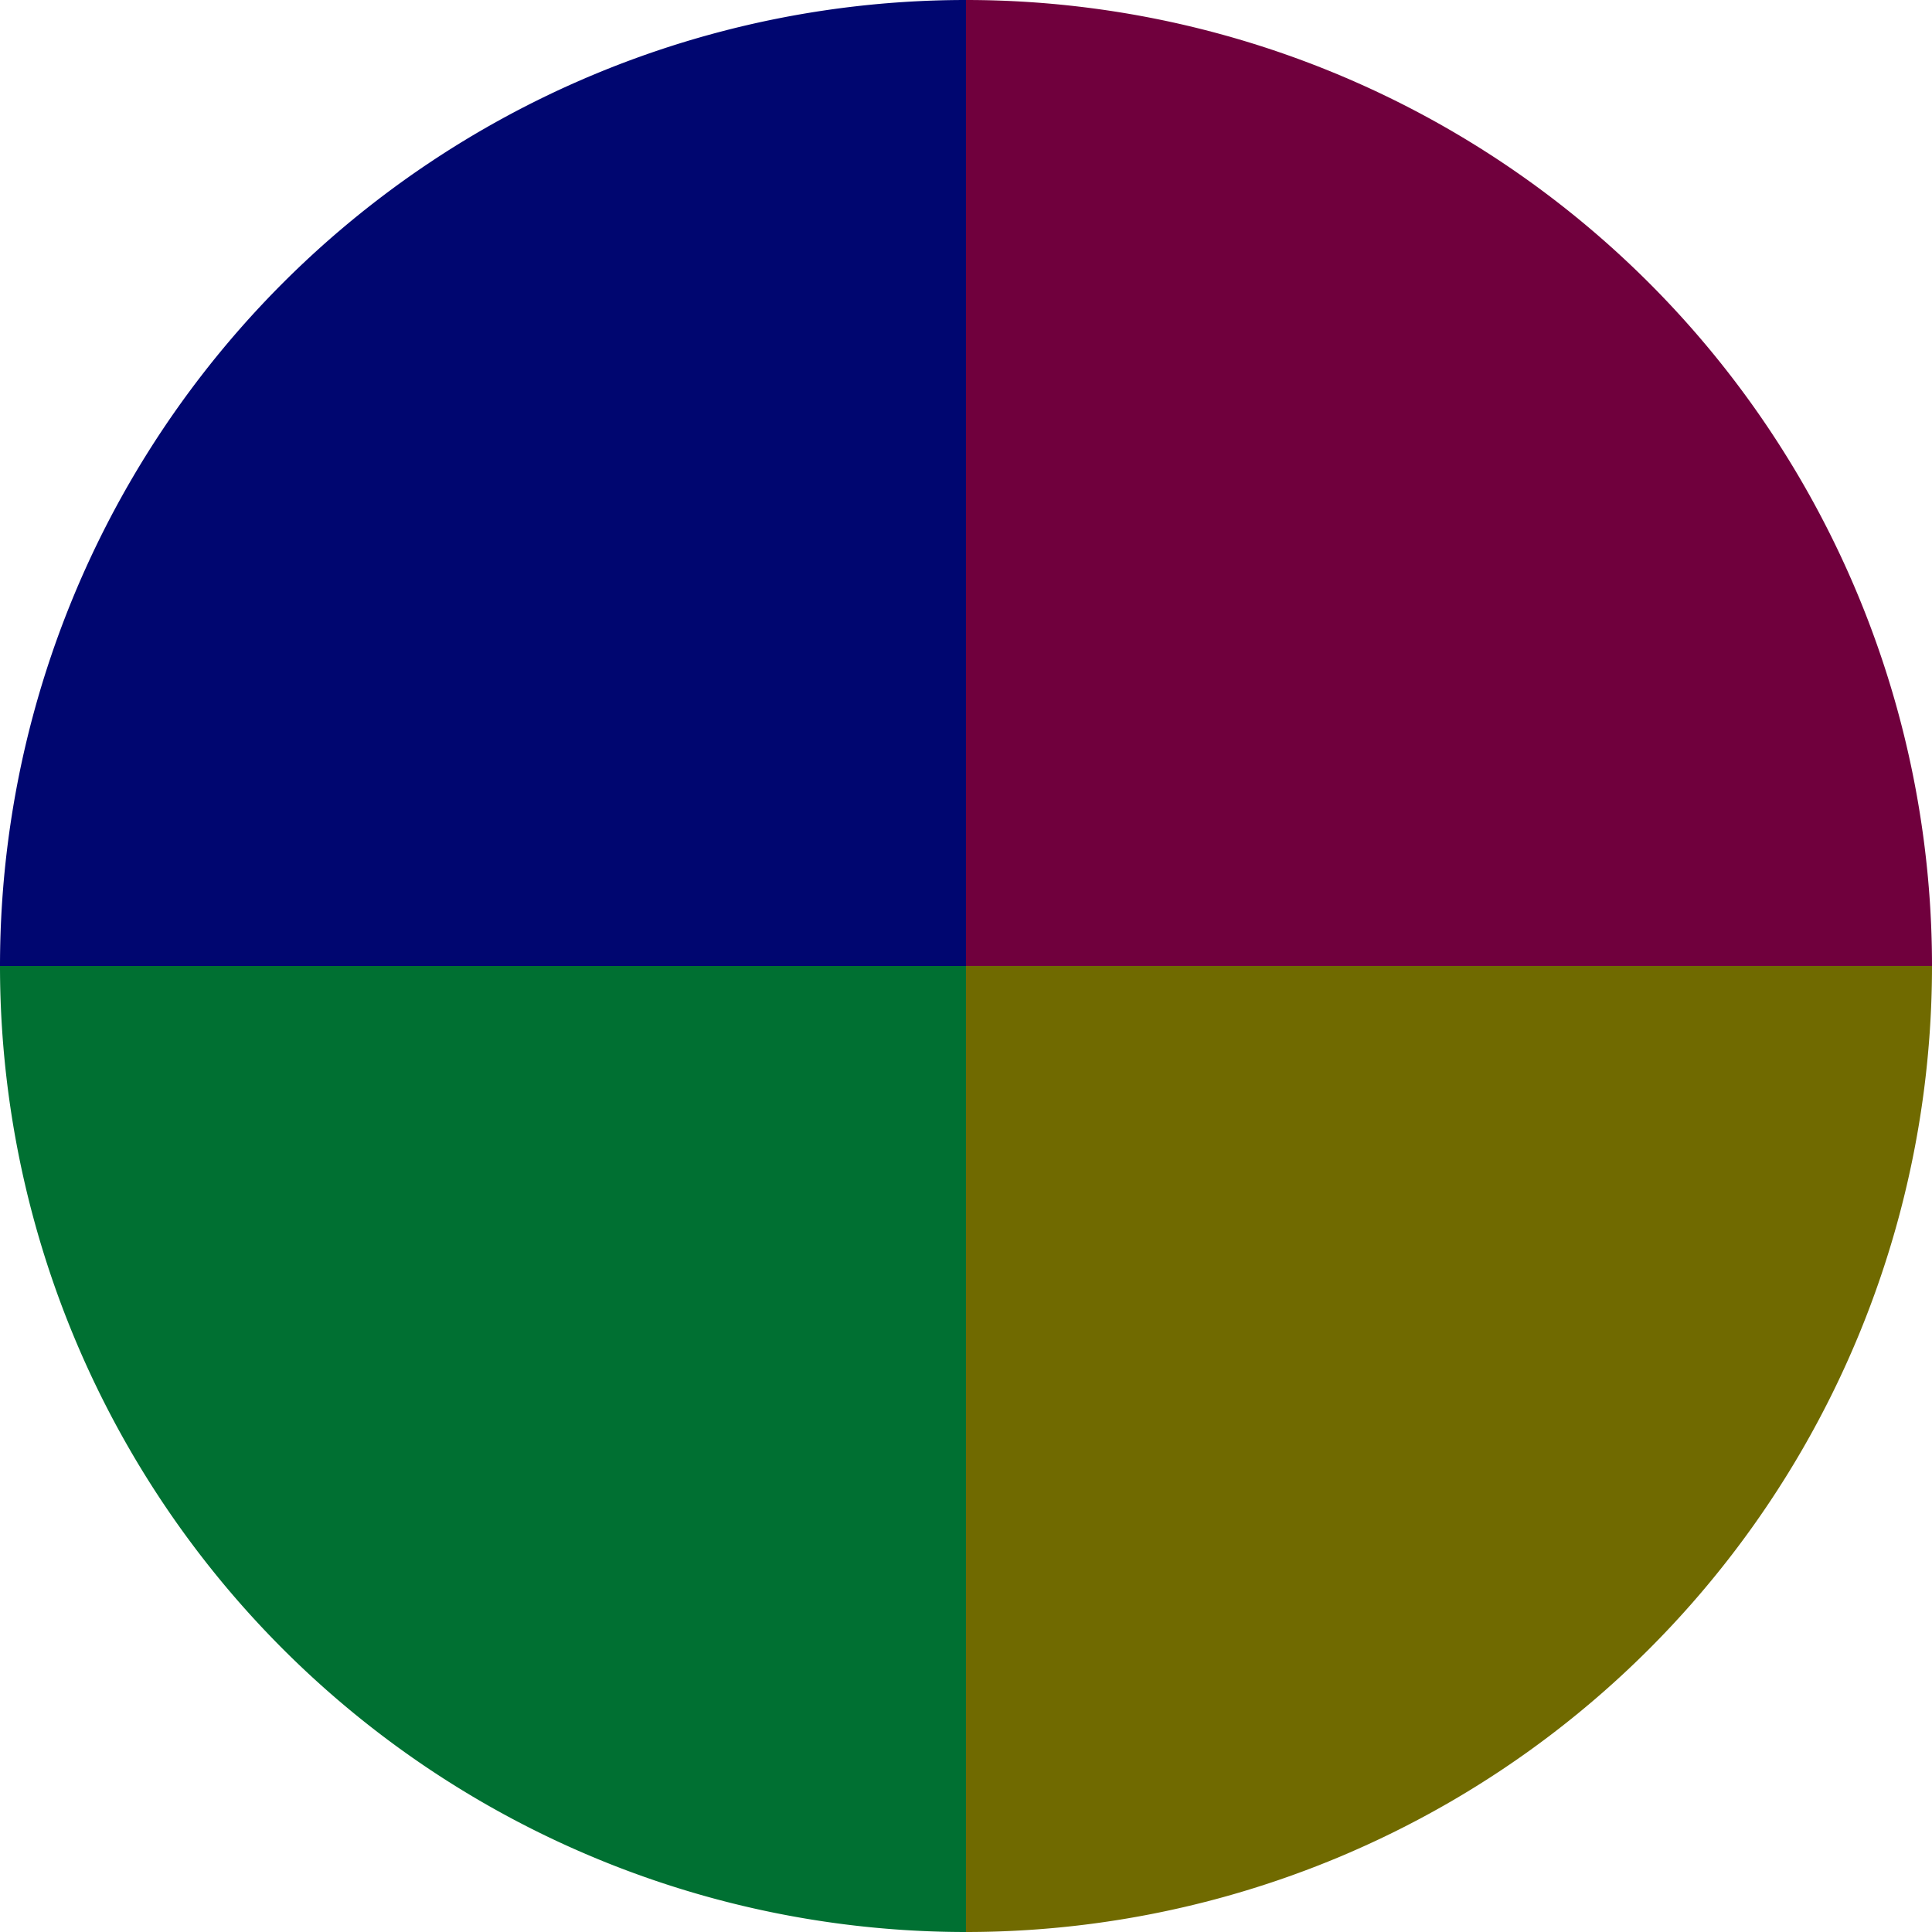
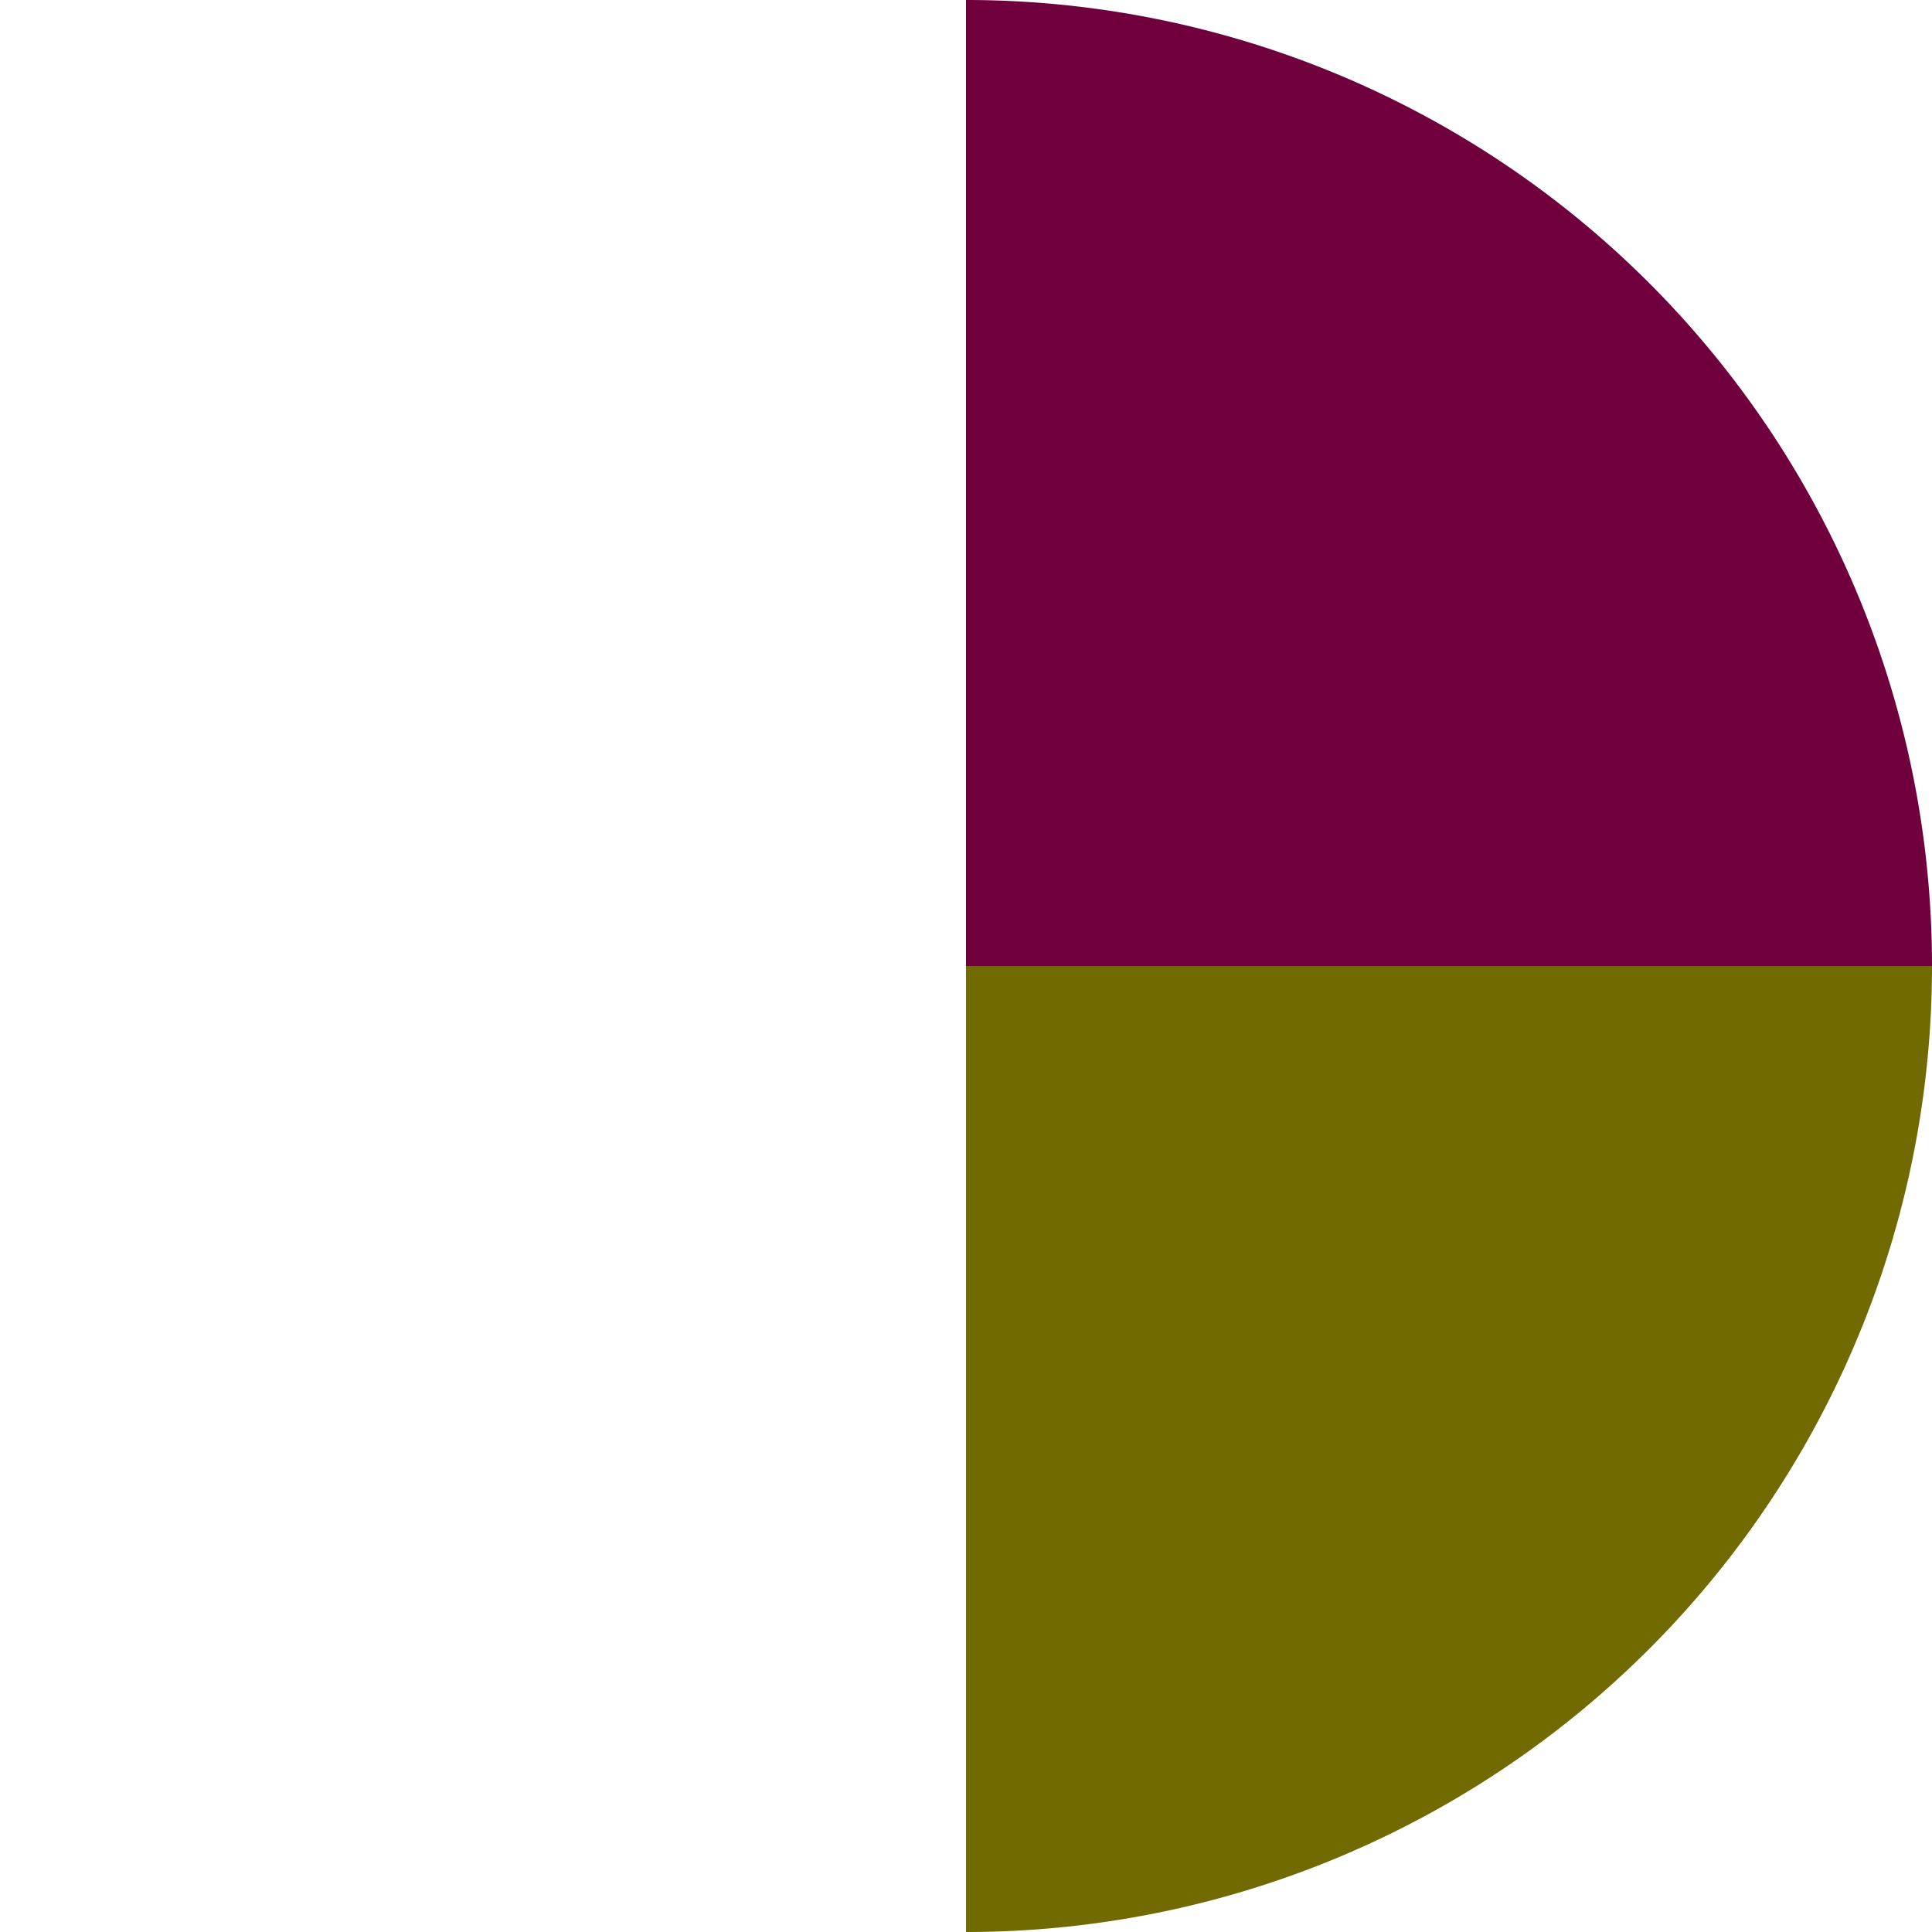
<svg xmlns="http://www.w3.org/2000/svg" width="500" height="500" viewBox="-1 -1 2 2">
  <path d="M 0 -1               A 1,1 0 0,1 1 0             L 0,0              z" fill="#70003d" />
  <path d="M 1 0               A 1,1 0 0,1 0 1             L 0,0              z" fill="#706a00" />
-   <path d="M 0 1               A 1,1 0 0,1 -1 0             L 0,0              z" fill="#007032" />
-   <path d="M -1 0               A 1,1 0 0,1 -0 -1             L 0,0              z" fill="#000670" />
</svg>